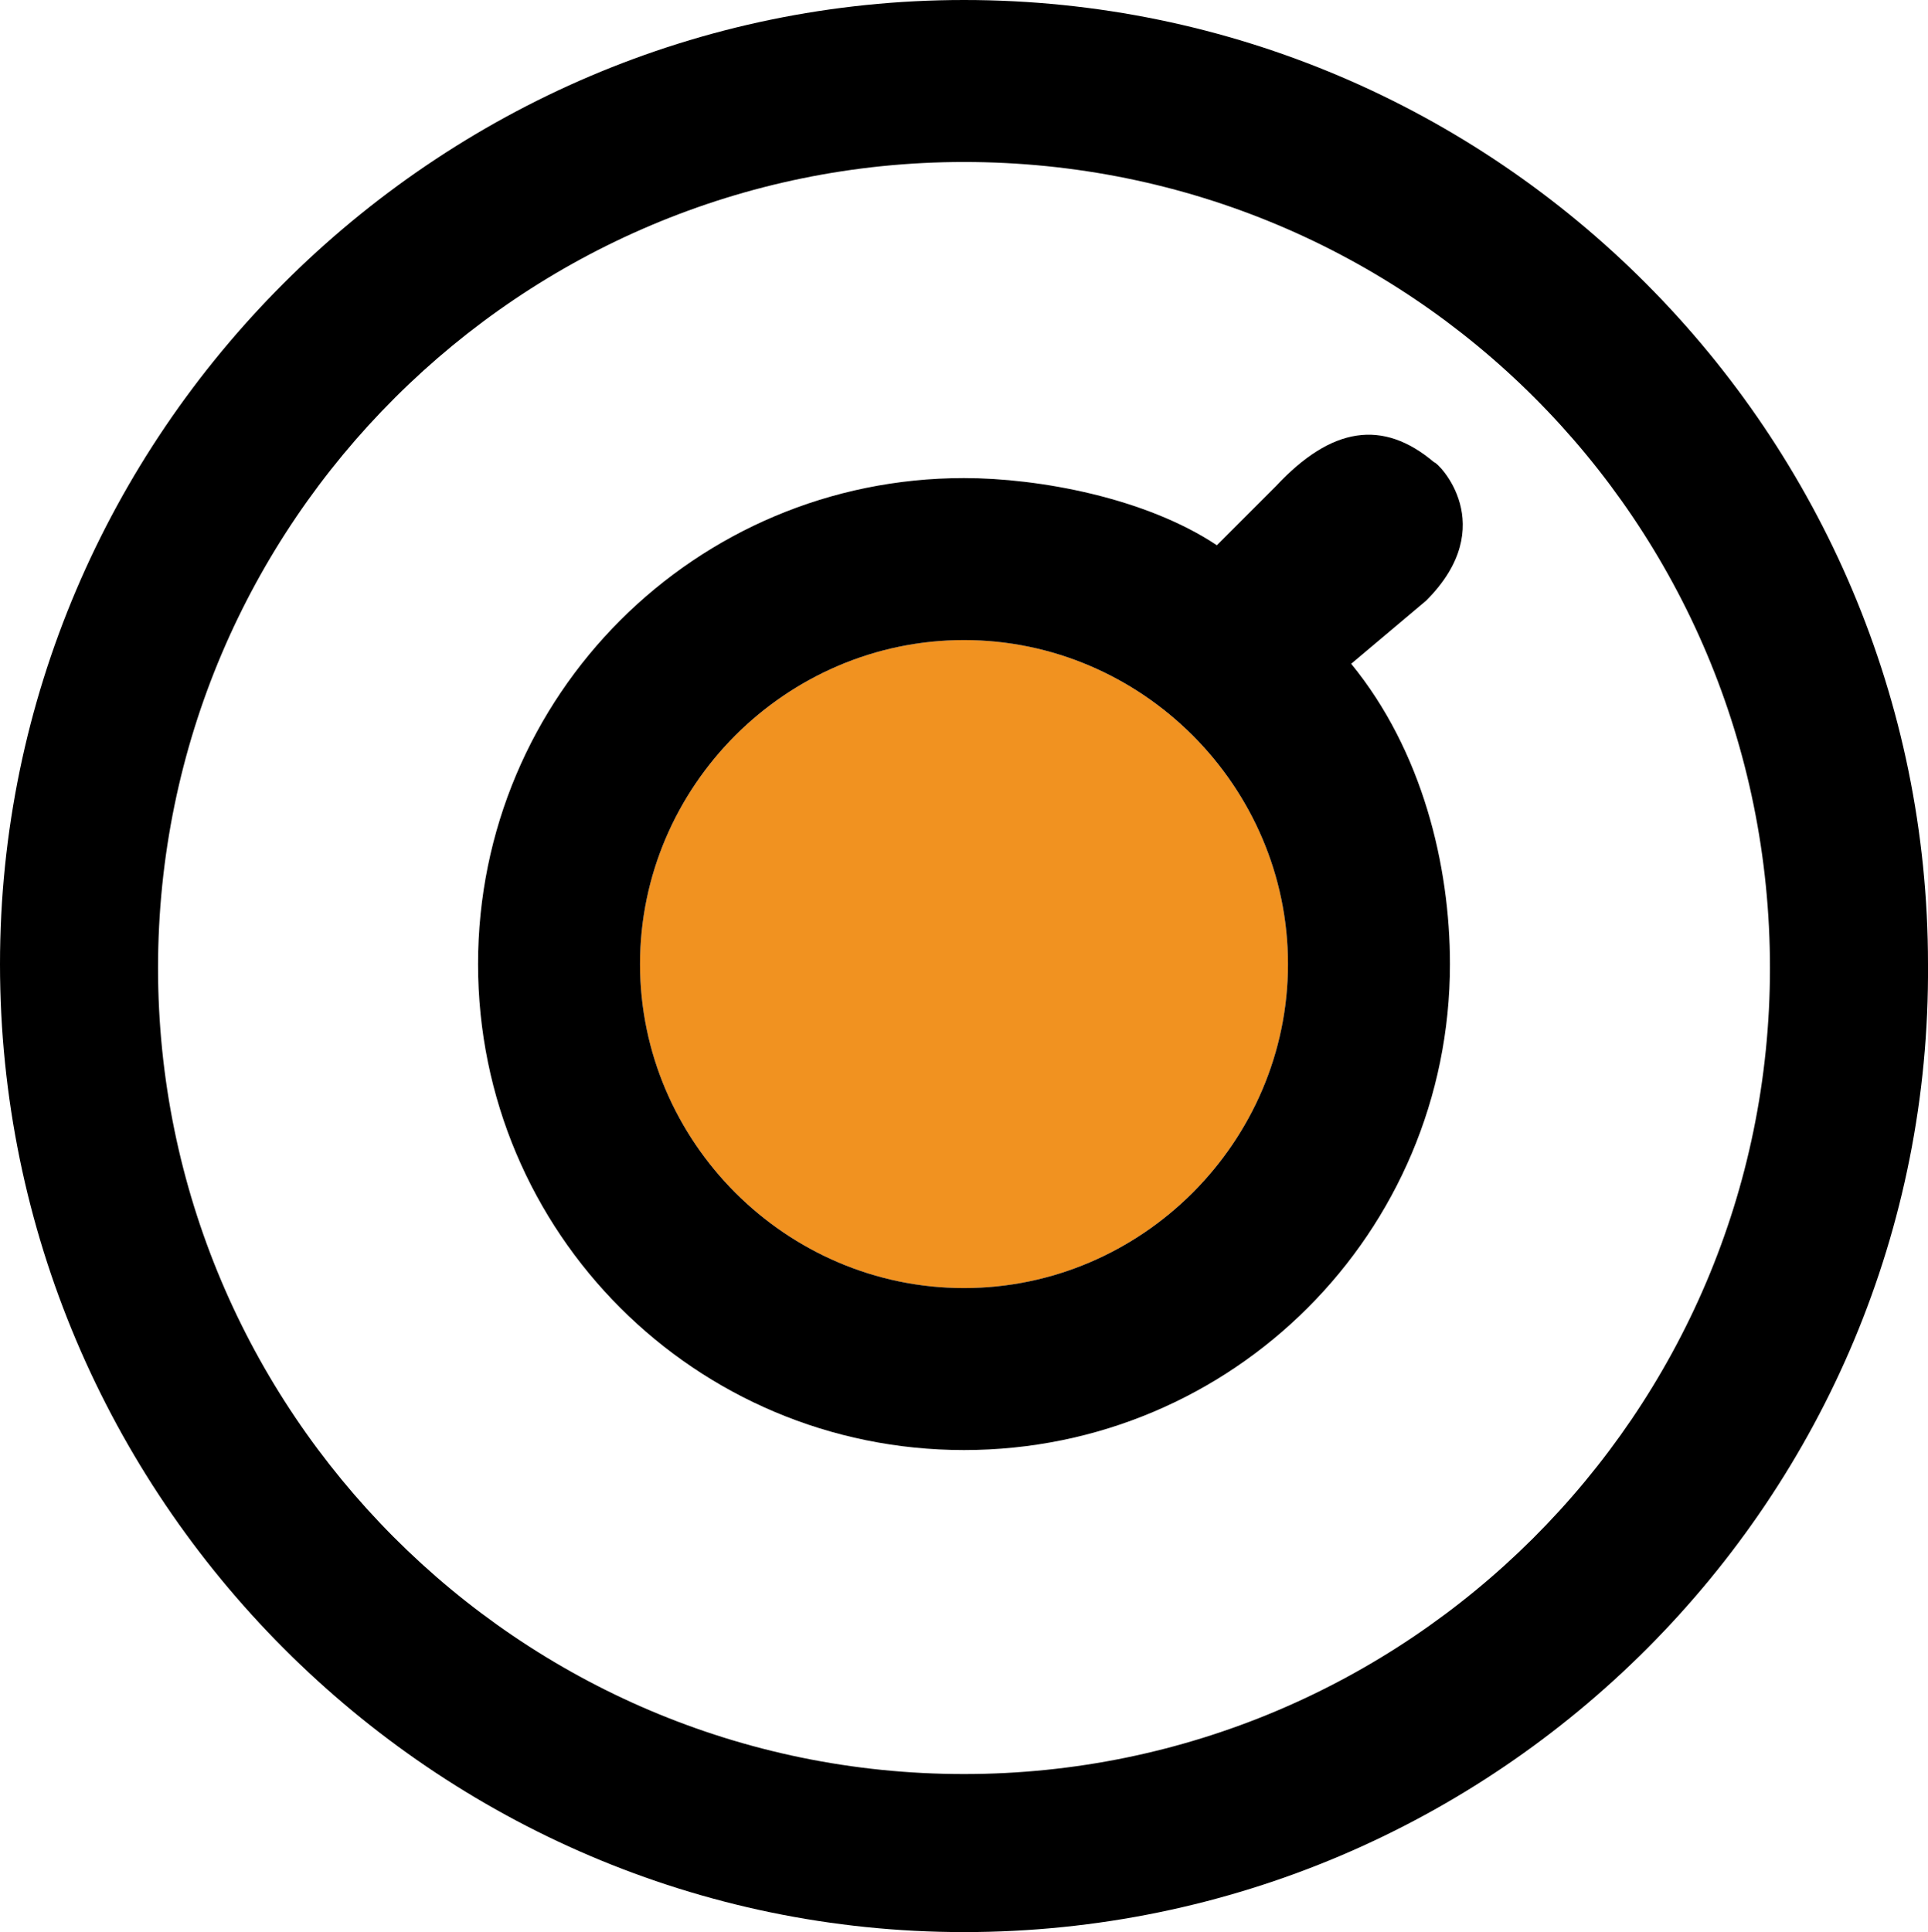
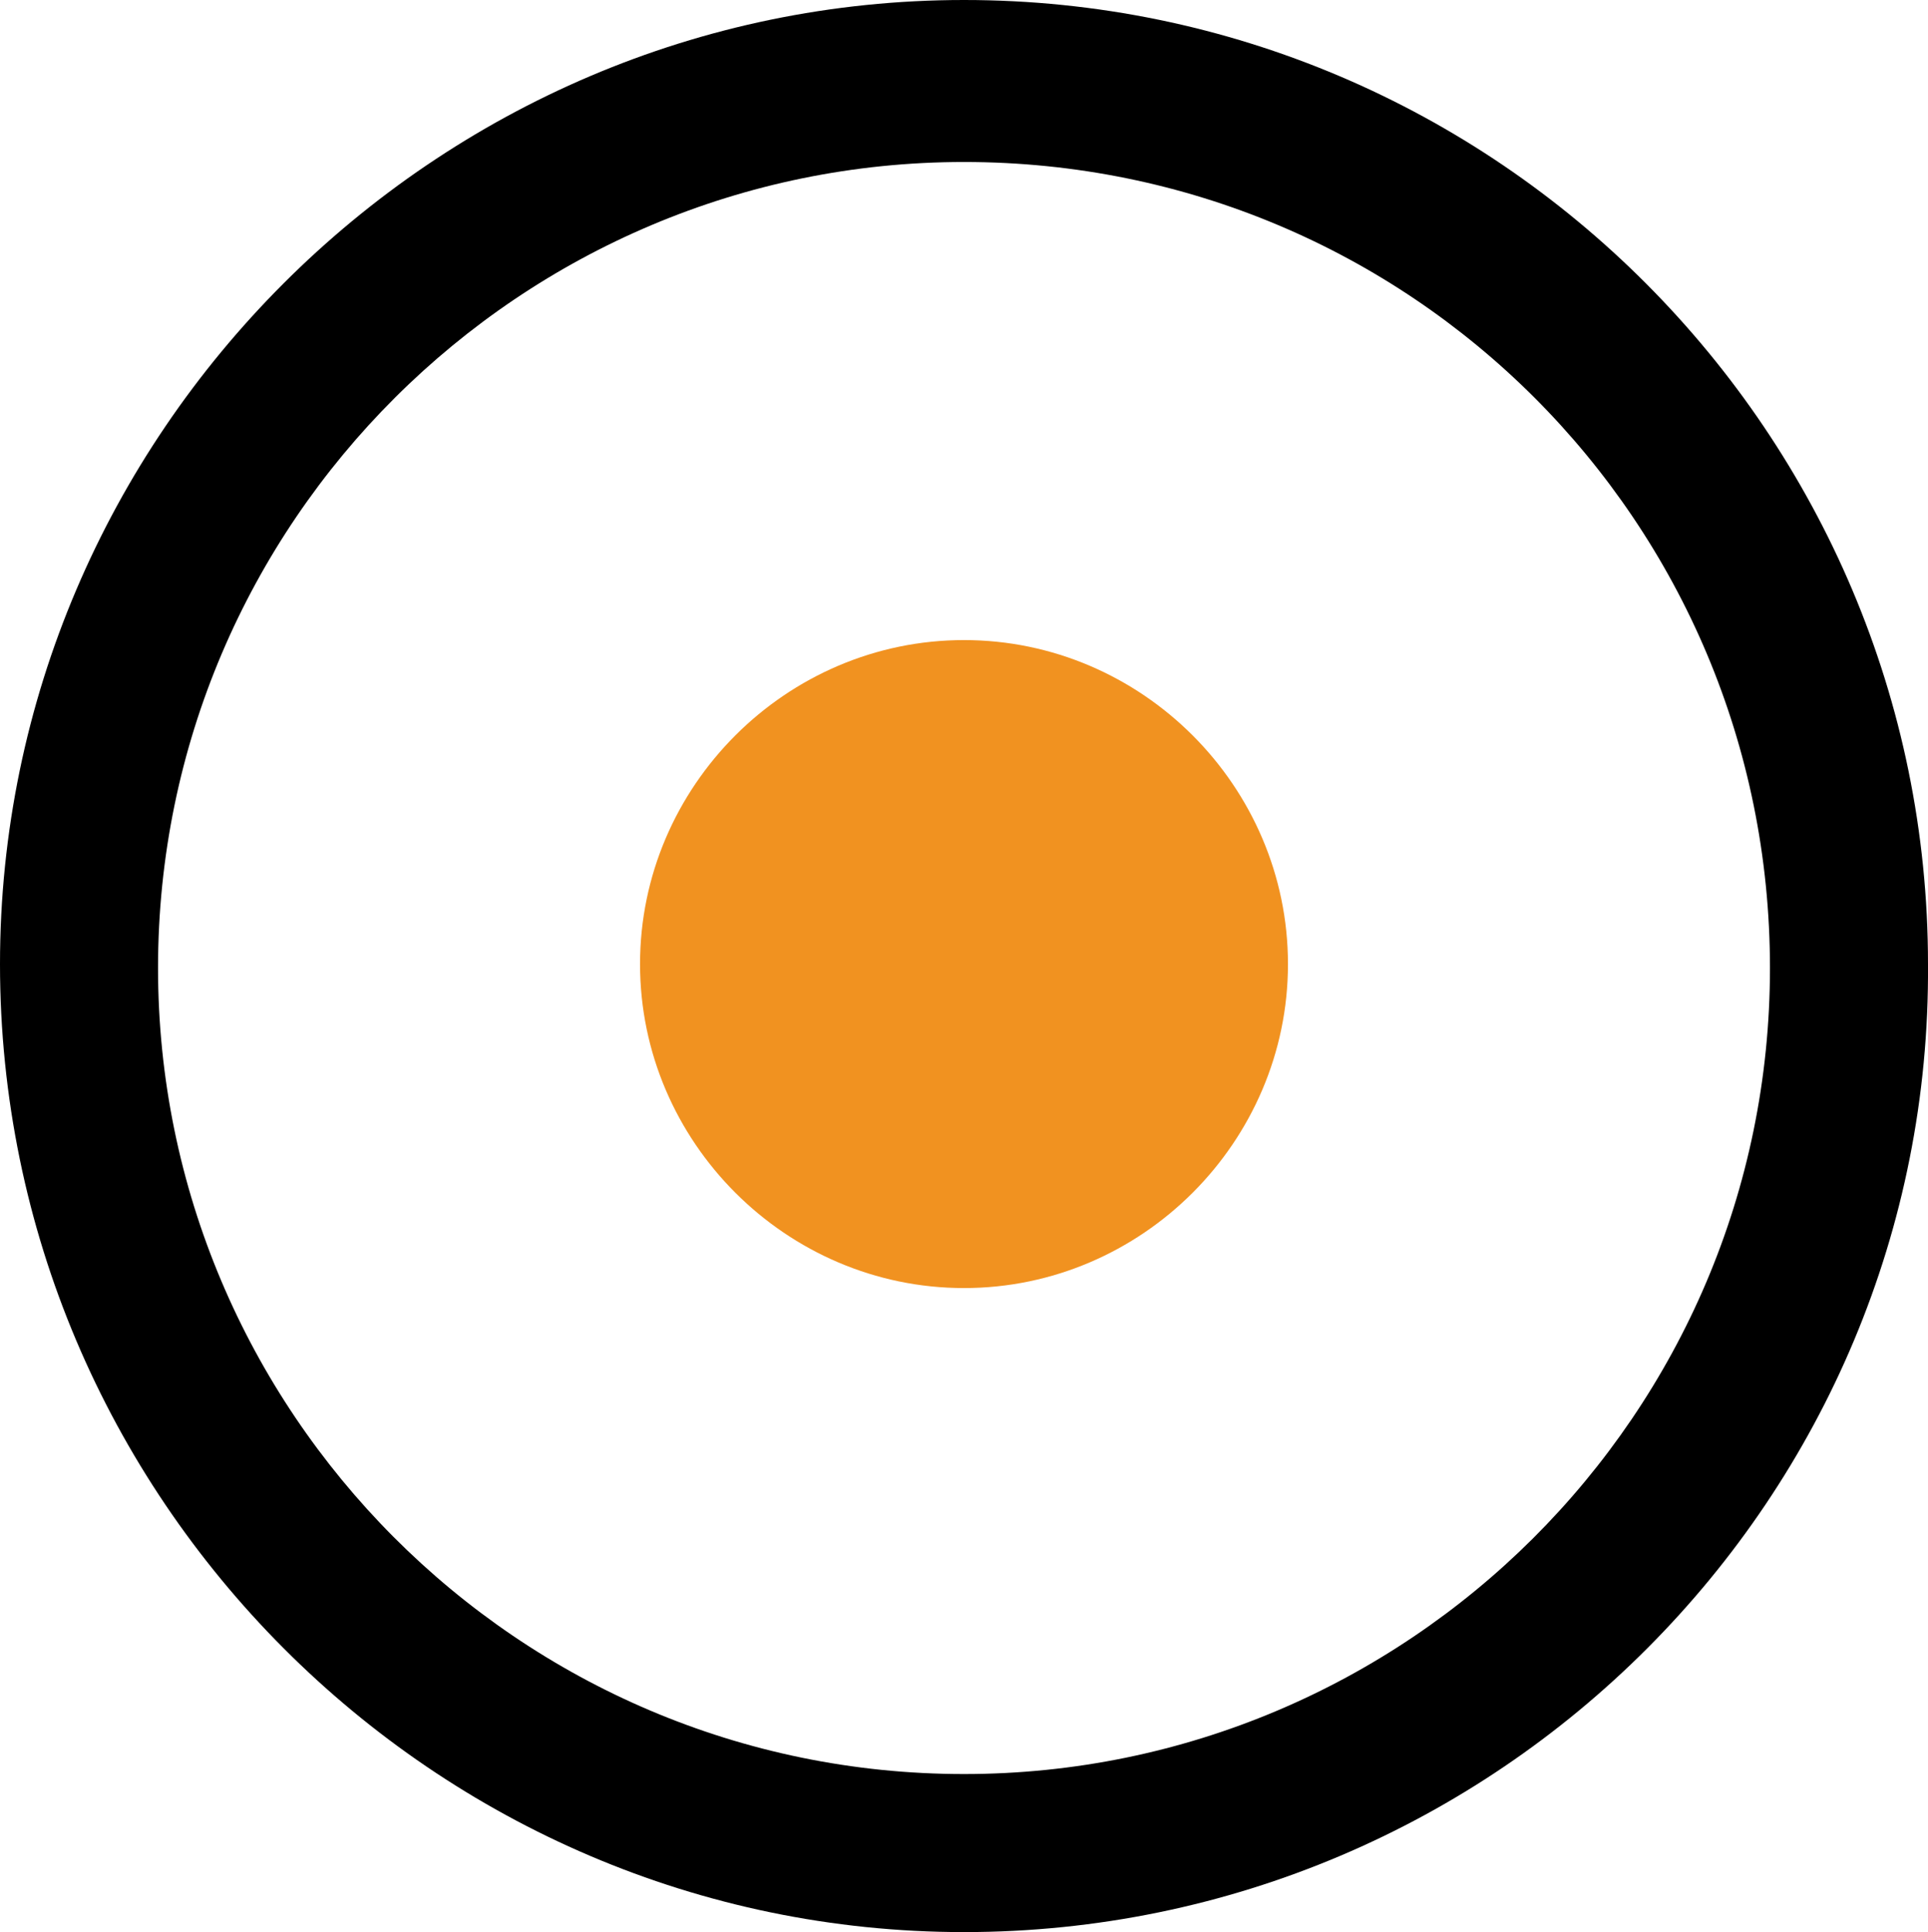
<svg xmlns="http://www.w3.org/2000/svg" version="1.1" id="Layer_1" x="0px" y="0px" viewBox="0 0 48.8 48.9" style="enable-background:new 0 0 48.8 48.9;" xml:space="preserve">
  <style type="text/css">
	.st0{fill:#F19220;}
</style>
  <g>
    <g>
      <g>
        <path class="st0" d="M24.4,16.2c-4.5,0-8.2,3.7-8.2,8.2s3.7,8.2,8.2,8.2s8.2-3.7,8.2-8.2C32.6,19.9,28.9,16.2,24.4,16.2z" />
      </g>
      <g>
        <g>
          <g>
            <g>
              <g>
                <path d="M24.4,48.9C11,48.9,0,37.9,0,24.4C0,11,11,0,24.4,0c13.5,0,24.4,11,24.4,24.4C48.9,37.9,37.9,48.9,24.4,48.9z          M24.4,4.1C13.2,4.1,4,13.2,4,24.5c0,11.2,9.1,20.4,20.4,20.4c11.2,0,20.4-9.1,20.4-20.4S35.7,4.1,24.4,4.1z" />
              </g>
            </g>
          </g>
          <g>
-             <path d="M36.1,15.2l-1.9,1.6c1.8,2.2,2.5,5.1,2.5,7.6c0,6.8-5.5,12.3-12.3,12.3s-12.3-5.5-12.3-12.3s5.5-12.3,12.3-12.3       c1.9,0,4.6,0.5,6.4,1.7l1.5-1.5c1.4-1.5,2.7-1.7,4-0.6C36.4,11.7,38,13.3,36.1,15.2z M24.4,16.2c-4.5,0-8.2,3.7-8.2,8.2       s3.7,8.2,8.2,8.2s8.2-3.7,8.2-8.2C32.6,19.9,28.9,16.2,24.4,16.2z" />
-           </g>
+             </g>
        </g>
      </g>
    </g>
  </g>
</svg>